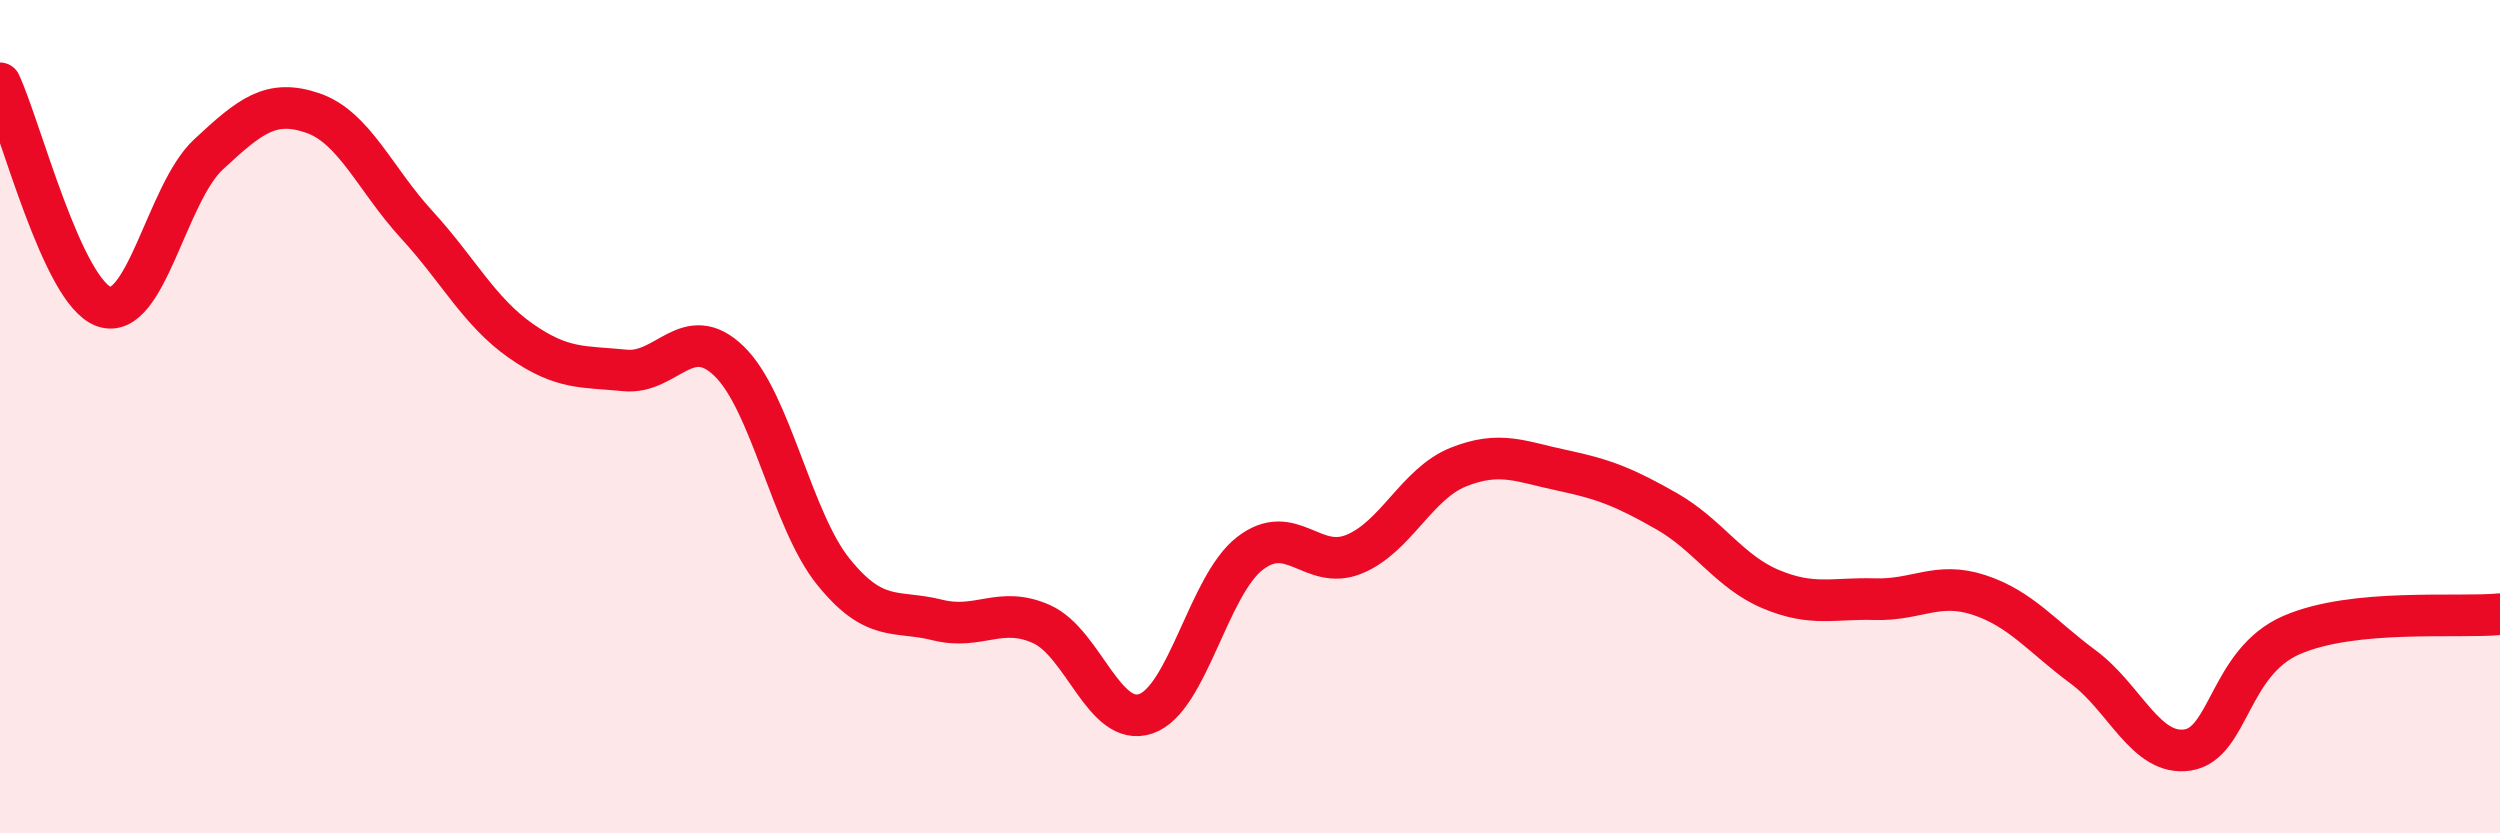
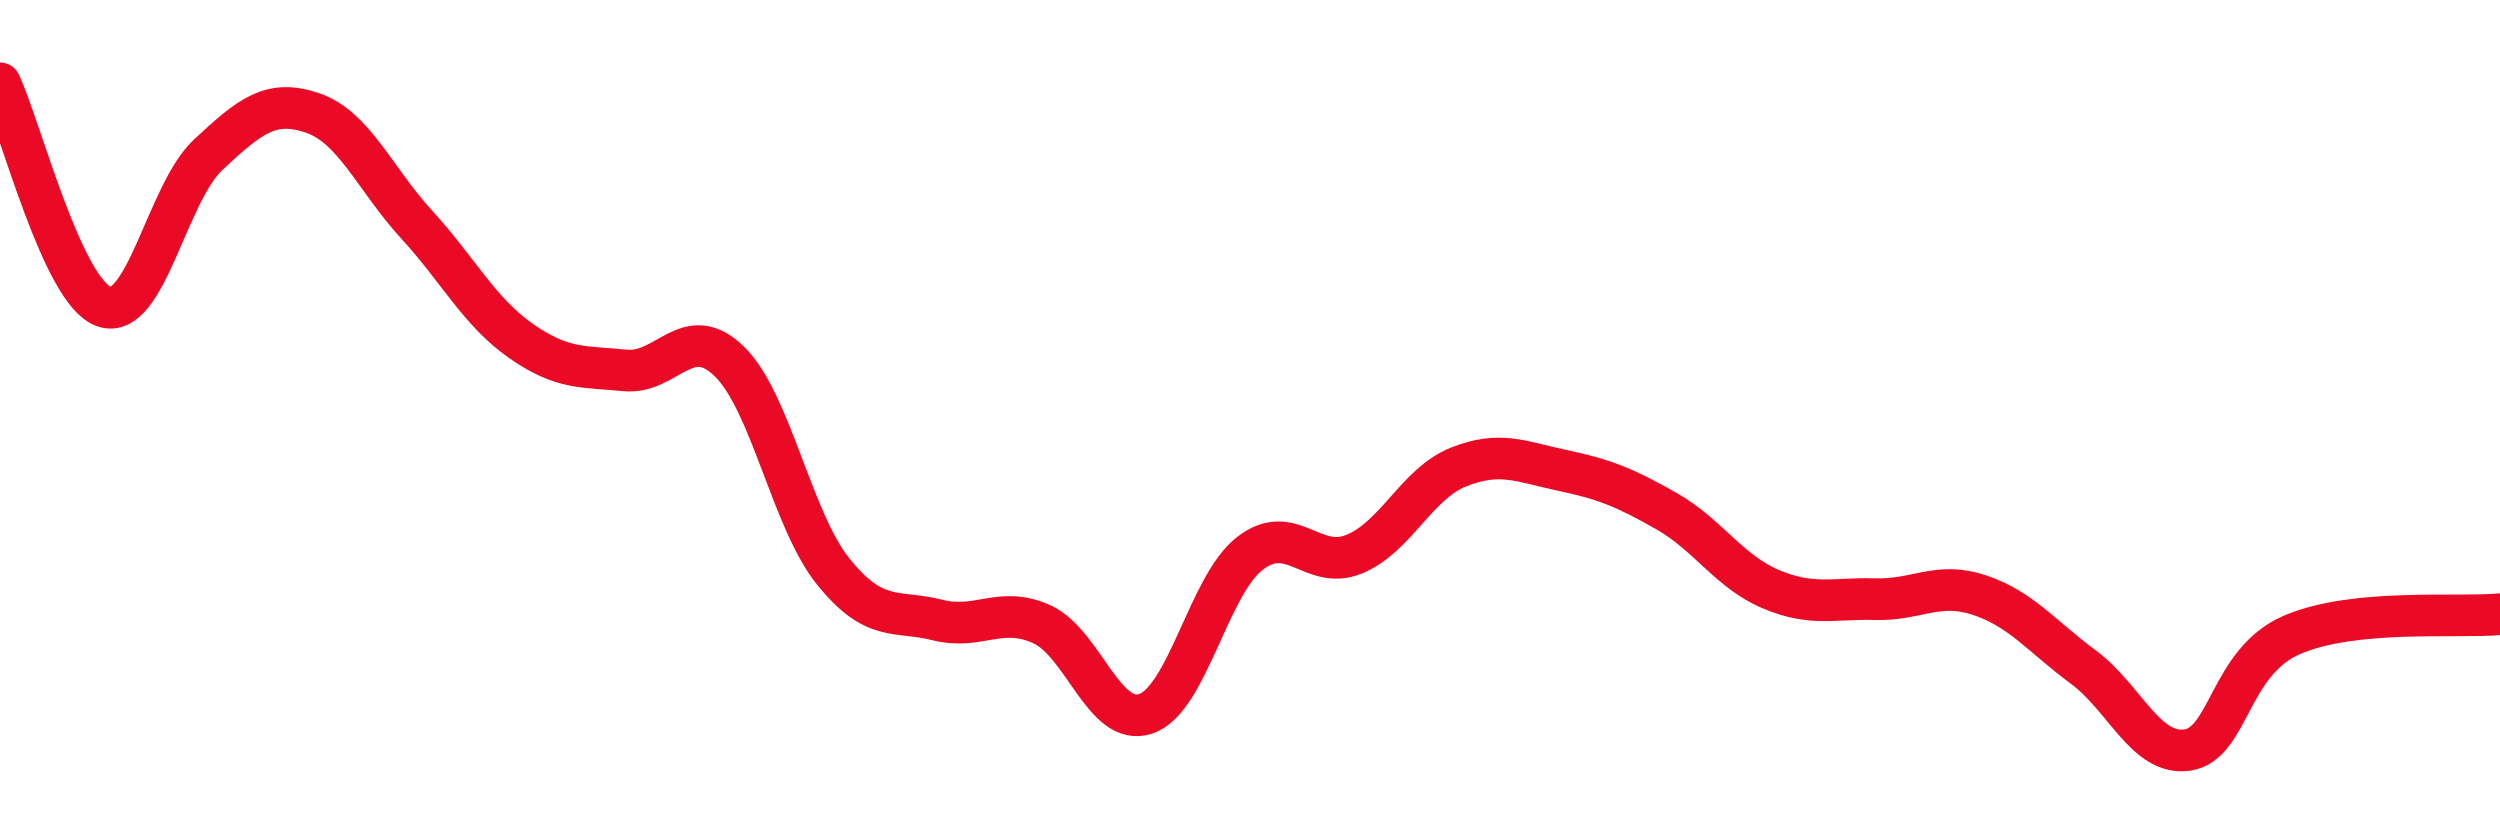
<svg xmlns="http://www.w3.org/2000/svg" width="60" height="20" viewBox="0 0 60 20">
-   <path d="M 0,2 C 0.5,3.07 1.5,7.02 2.5,7.36 C 3.5,7.7 4,4.64 5,3.71 C 6,2.78 6.5,2.37 7.5,2.71 C 8.5,3.05 9,4.3 10,5.39 C 11,6.48 11.5,7.48 12.5,8.18 C 13.5,8.88 14,8.79 15,8.89 C 16,8.99 16.5,7.7 17.5,8.67 C 18.5,9.64 19,12.48 20,13.72 C 21,14.96 21.5,14.63 22.5,14.88 C 23.5,15.13 24,14.53 25,14.98 C 26,15.43 26.5,17.47 27.5,17.13 C 28.5,16.79 29,14.05 30,13.28 C 31,12.51 31.5,13.71 32.5,13.3 C 33.5,12.89 34,11.61 35,11.21 C 36,10.81 36.5,11.08 37.5,11.29 C 38.5,11.5 39,11.7 40,12.27 C 41,12.84 41.5,13.72 42.5,14.14 C 43.5,14.56 44,14.35 45,14.38 C 46,14.41 46.5,13.95 47.5,14.28 C 48.5,14.61 49,15.27 50,16.01 C 51,16.75 51.5,18.15 52.5,18 C 53.5,17.85 53.5,15.89 55,15.24 C 56.5,14.59 59,14.84 60,14.74L60 20L0 20Z" fill="#EB0A25" opacity="0.1" stroke-linecap="round" stroke-linejoin="round" />
  <path d="M 0,2 C 0.5,3.07 1.5,7.02 2.5,7.36 C 3.5,7.7 4,4.64 5,3.71 C 6,2.78 6.5,2.37 7.5,2.71 C 8.5,3.05 9,4.3 10,5.39 C 11,6.48 11.5,7.48 12.5,8.18 C 13.5,8.88 14,8.79 15,8.89 C 16,8.99 16.5,7.7 17.5,8.67 C 18.5,9.64 19,12.48 20,13.72 C 21,14.96 21.5,14.63 22.5,14.88 C 23.5,15.13 24,14.53 25,14.98 C 26,15.43 26.5,17.47 27.5,17.13 C 28.5,16.79 29,14.05 30,13.28 C 31,12.51 31.5,13.71 32.5,13.3 C 33.5,12.89 34,11.61 35,11.21 C 36,10.81 36.5,11.08 37.5,11.29 C 38.5,11.5 39,11.7 40,12.27 C 41,12.84 41.5,13.72 42.5,14.14 C 43.5,14.56 44,14.35 45,14.38 C 46,14.41 46.5,13.95 47.5,14.28 C 48.5,14.61 49,15.27 50,16.01 C 51,16.75 51.5,18.15 52.5,18 C 53.5,17.85 53.5,15.89 55,15.24 C 56.5,14.59 59,14.84 60,14.74" stroke="#EB0A25" stroke-width="1" fill="none" stroke-linecap="round" stroke-linejoin="round" />
</svg>